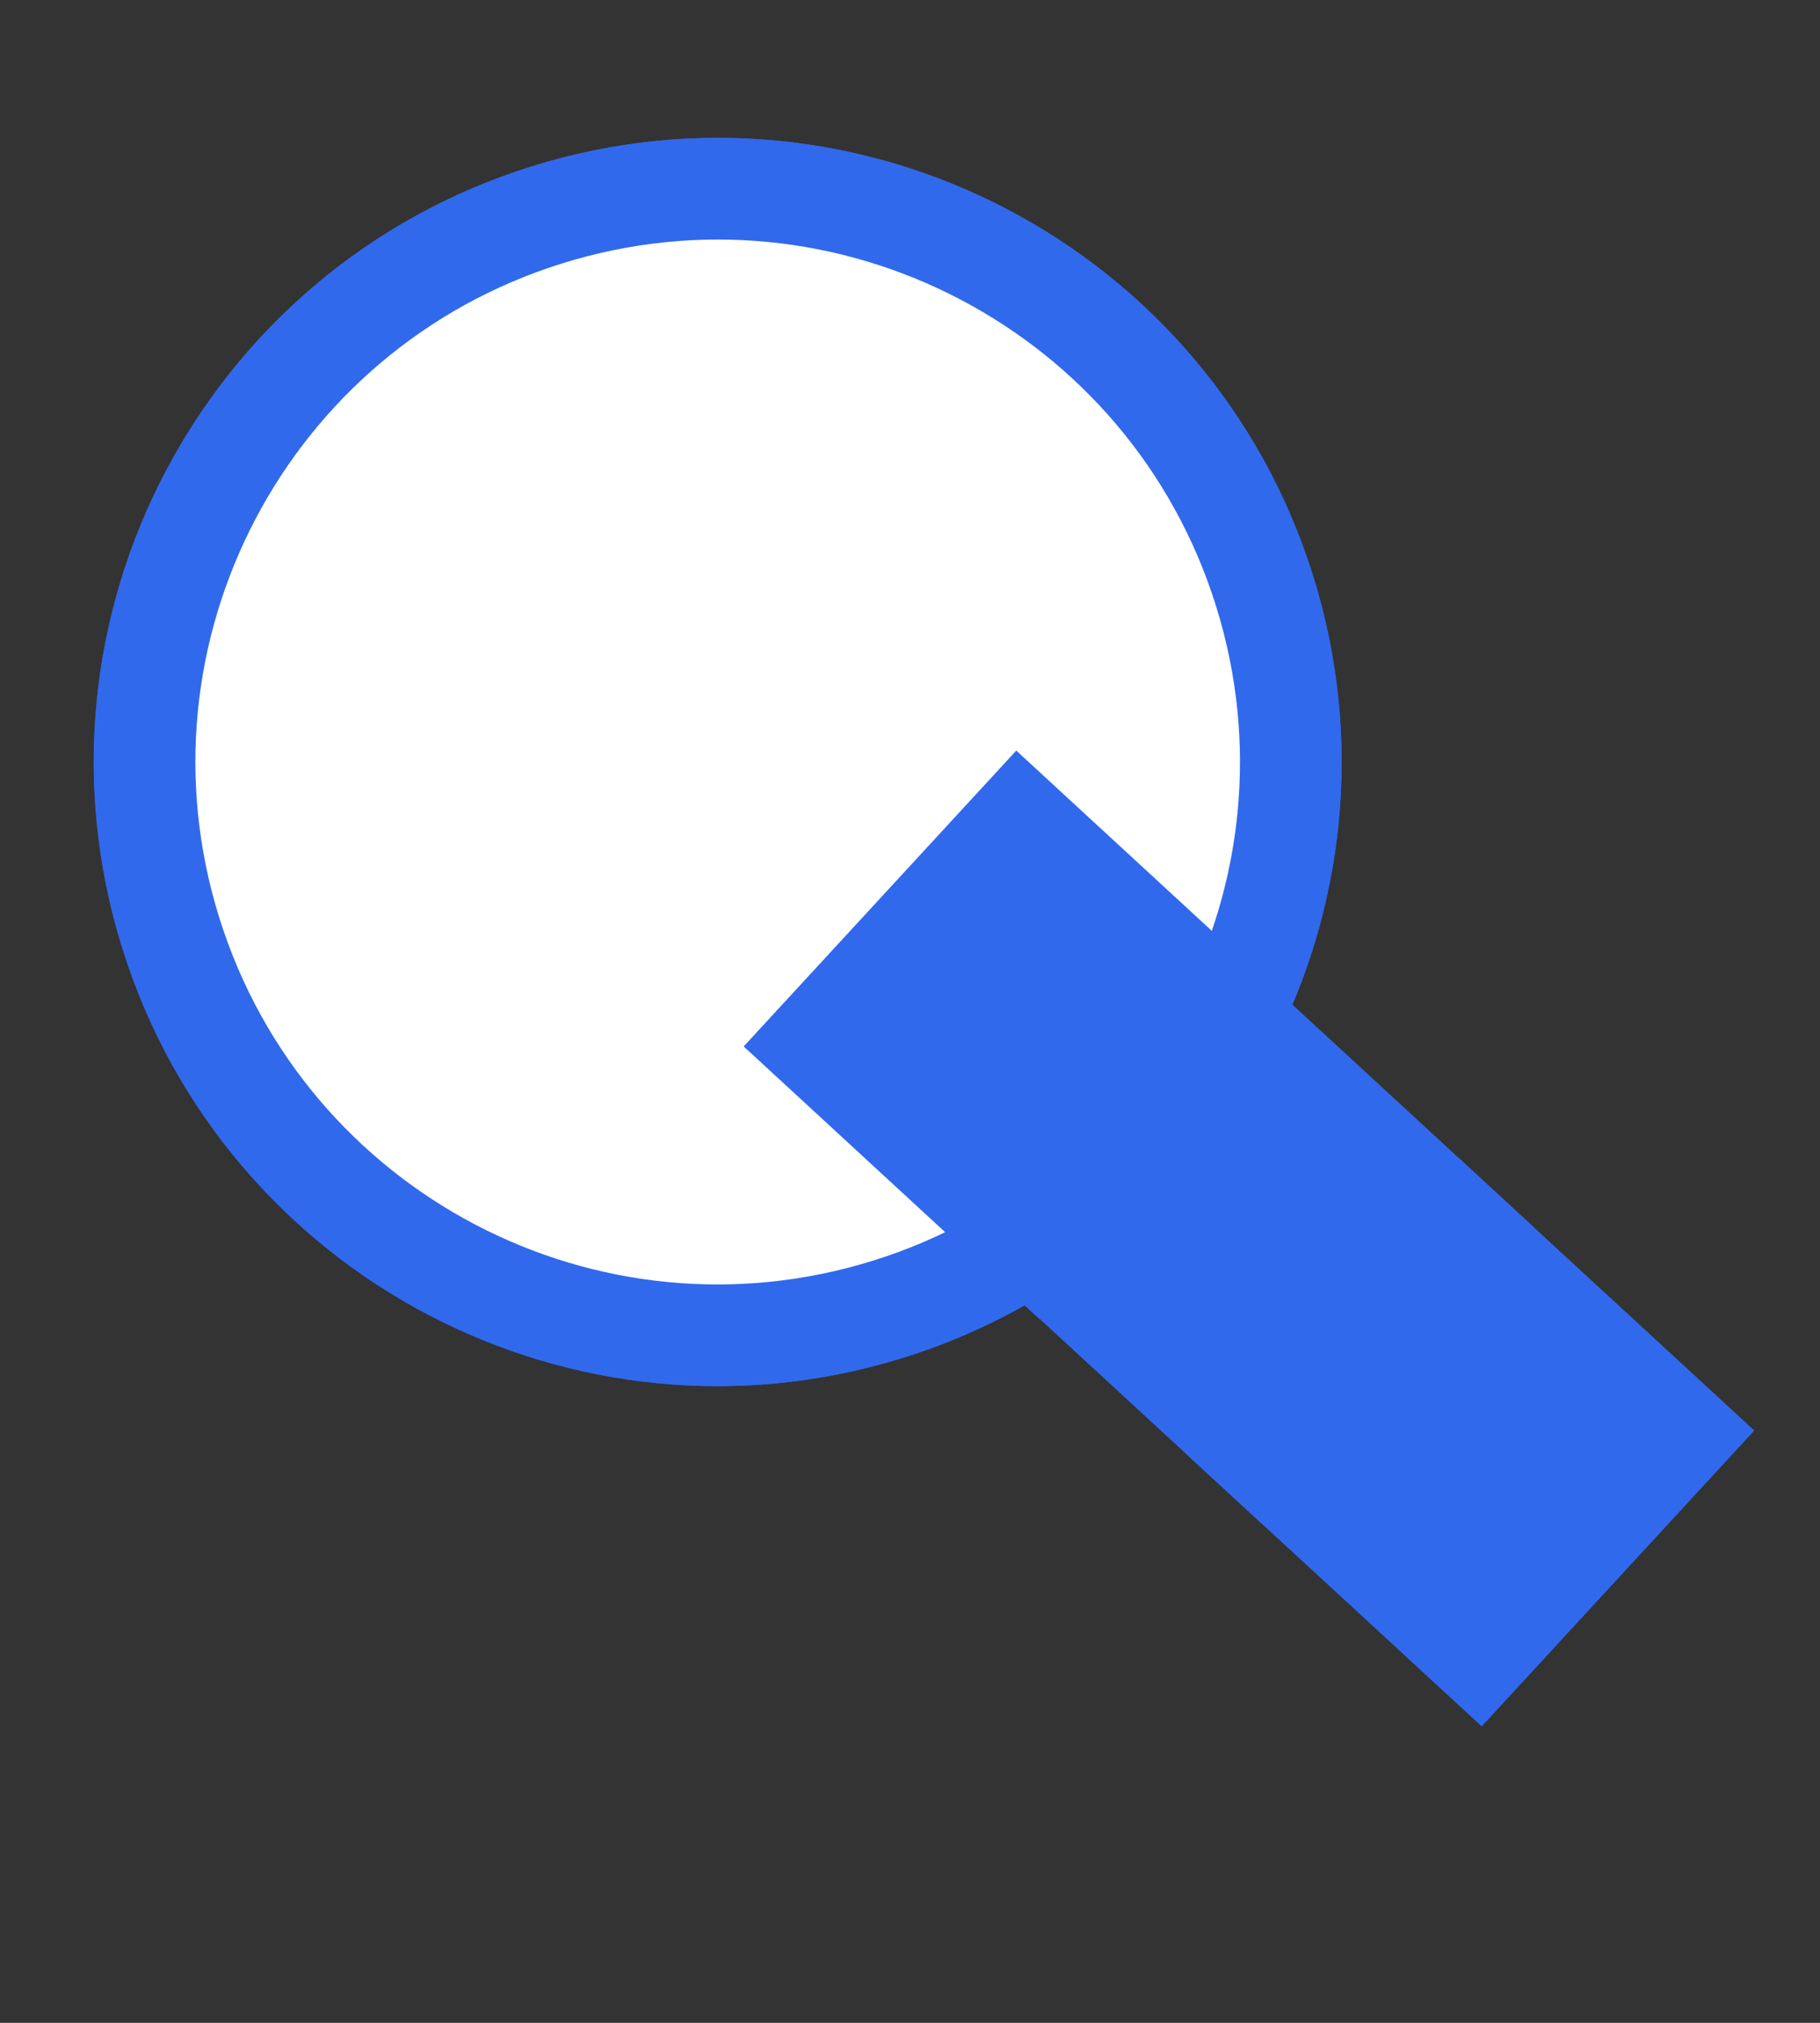
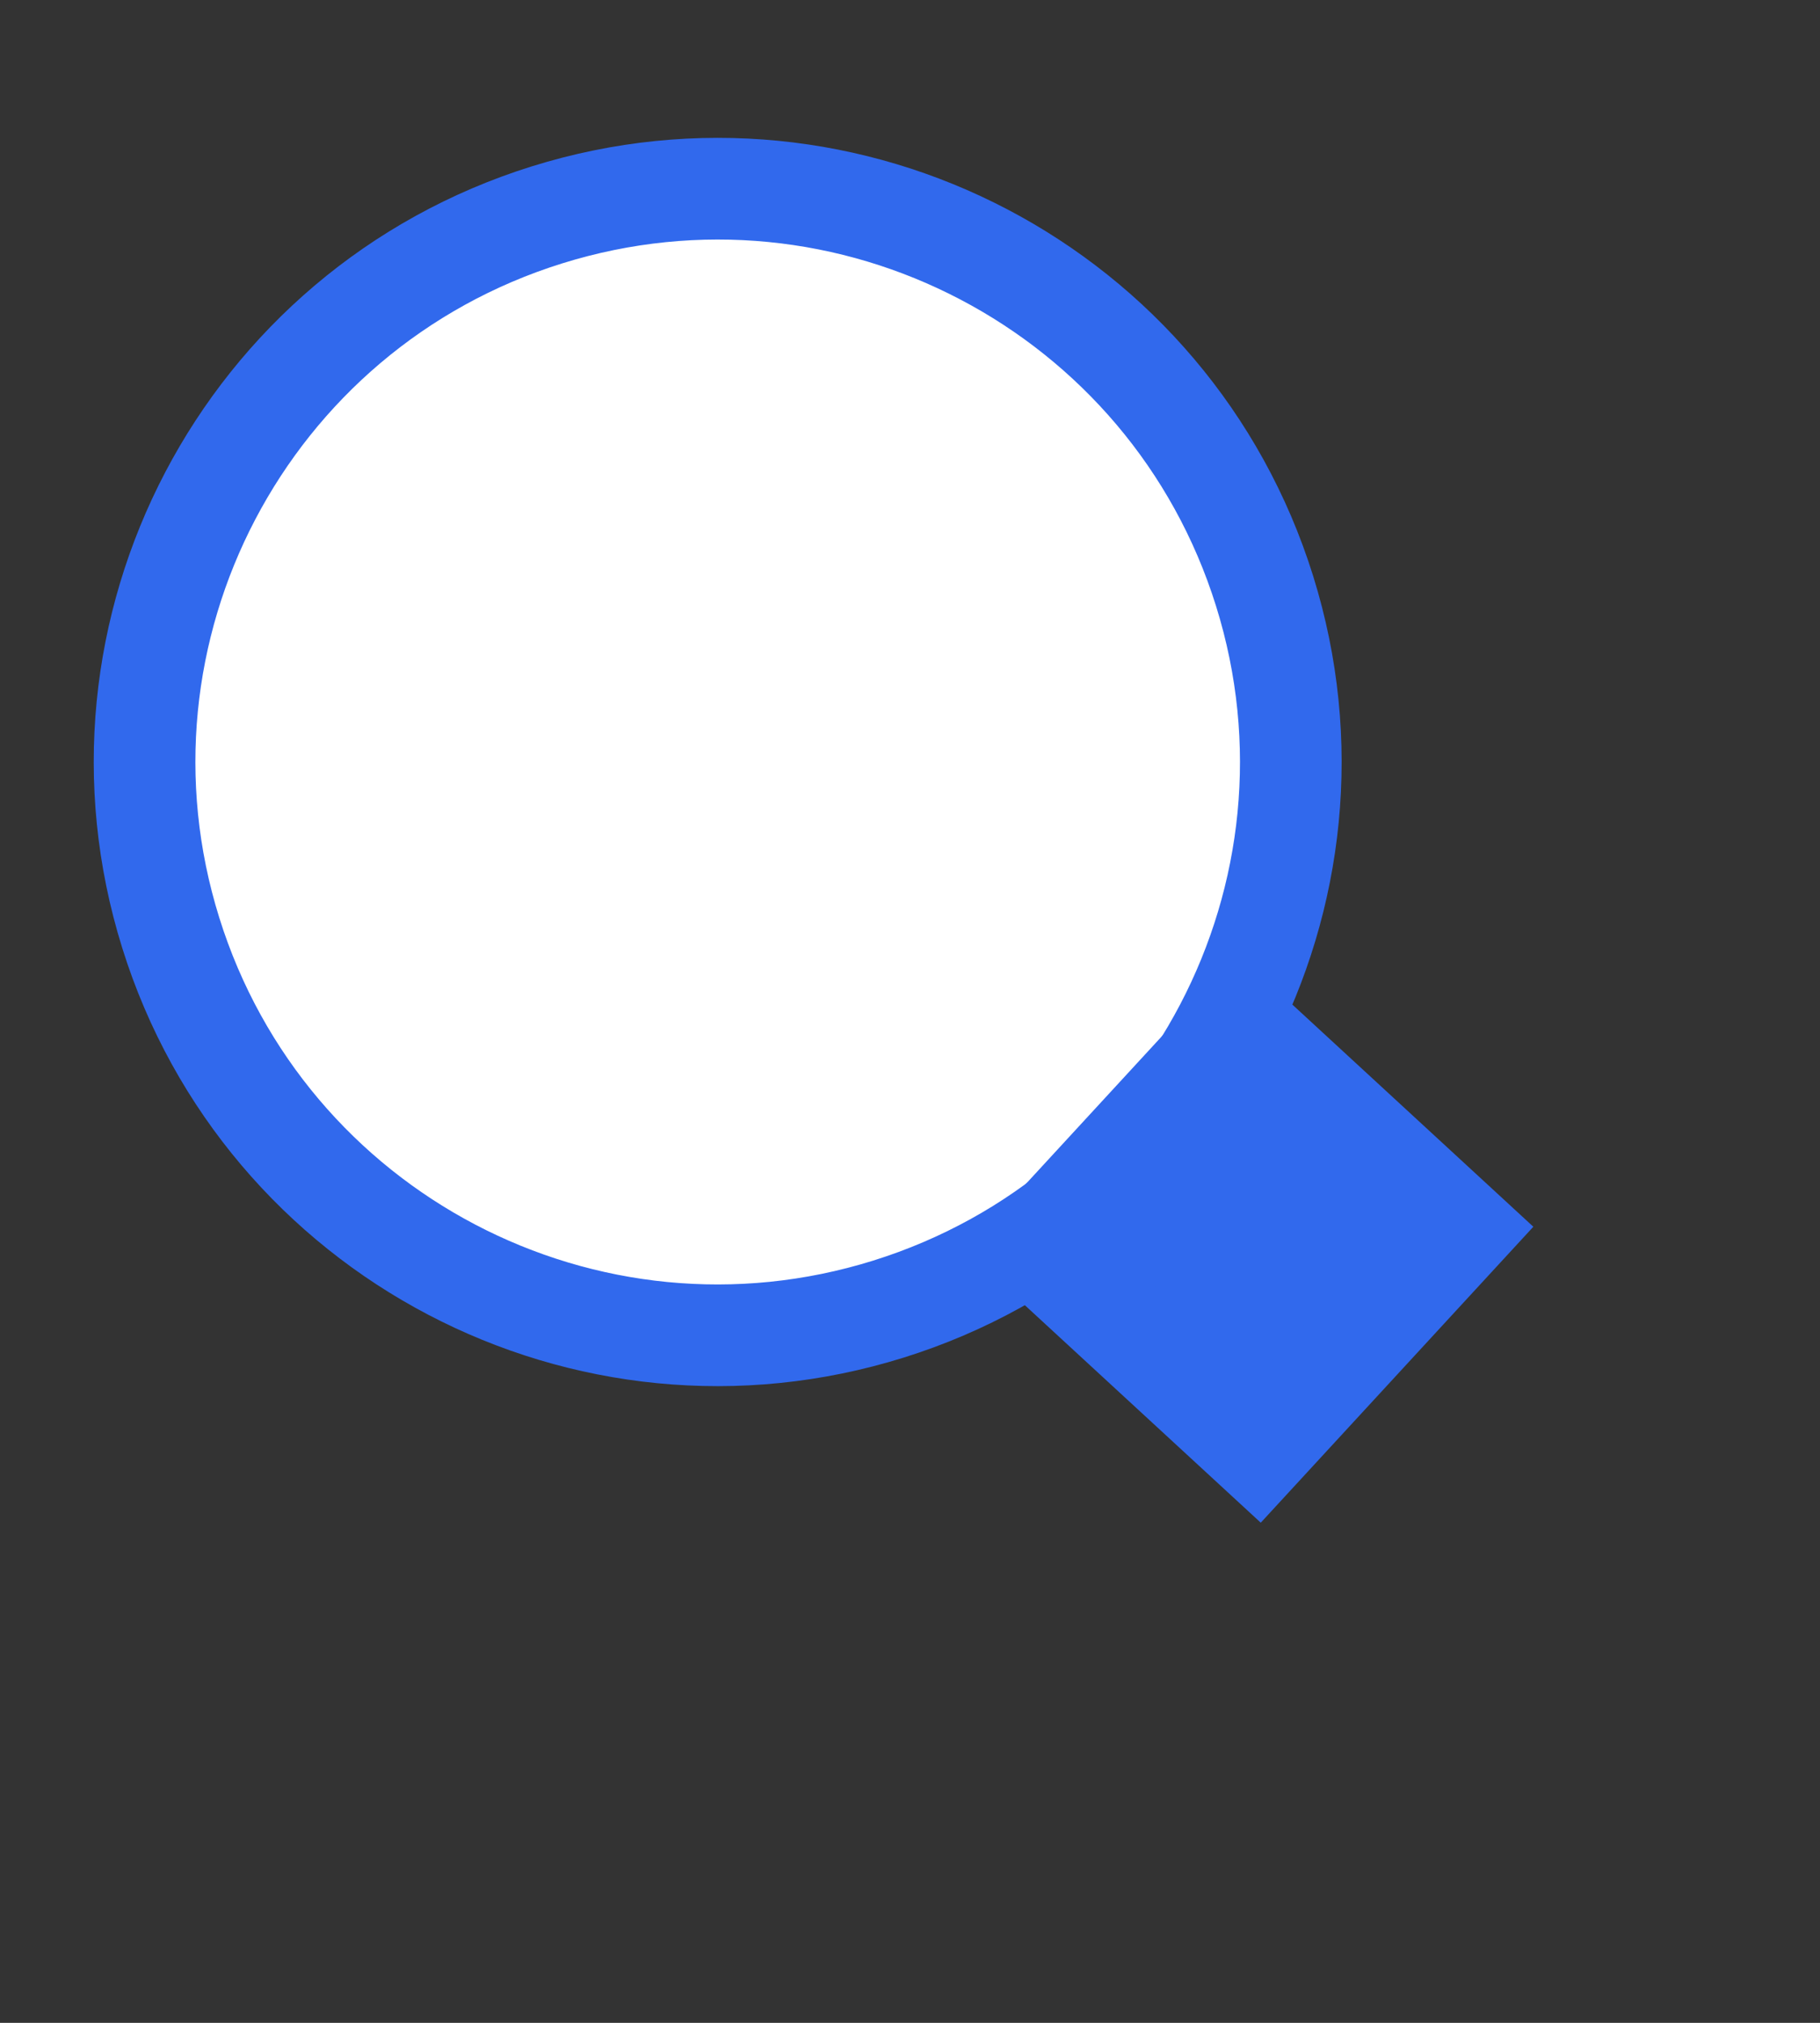
<svg xmlns="http://www.w3.org/2000/svg" width="27" height="30" viewBox="0 0 27 30" fill="none">
  <rect x="0" y="0" width="27" height="30" fill="#333333" stroke="none" />
  <path d="M13.18 19.415C17.661 18.015 20.16 13.249 18.761 8.767C17.362 4.286 12.595 1.788 8.114 3.187C3.633 4.586 1.134 9.353 2.533 13.834C3.932 18.315 8.699 20.814 13.18 19.415Z" fill="white" stroke="#3169ED" stroke-width="1.508" stroke-miterlimit="10" />
-   <path d="M13.18 19.415C17.661 18.015 20.16 13.249 18.761 8.767C17.362 4.286 12.595 1.788 8.114 3.187C3.633 4.586 1.134 9.353 2.533 13.834C3.932 18.315 8.699 20.814 13.18 19.415Z" fill="white" stroke="#3169ED" stroke-width="1.508" stroke-miterlimit="10" />
  <path d="M18.403 15.215L15.381 18.495L18.66 21.517L21.682 18.237L18.403 15.215Z" fill="#3169ED" stroke="#3169ED" stroke-width="1.508" stroke-miterlimit="10" />
-   <path d="M15.12 12.197L12.098 15.476L15.377 18.498L18.399 15.219L15.12 12.197Z" fill="#3169ED" stroke="#3169ED" stroke-width="1.508" stroke-miterlimit="10" />
-   <path d="M21.68 18.237L18.658 21.516L21.938 24.538L24.96 21.259L21.68 18.237Z" fill="#3169ED" stroke="#3169ED" stroke-width="1.508" stroke-miterlimit="10" />
</svg>